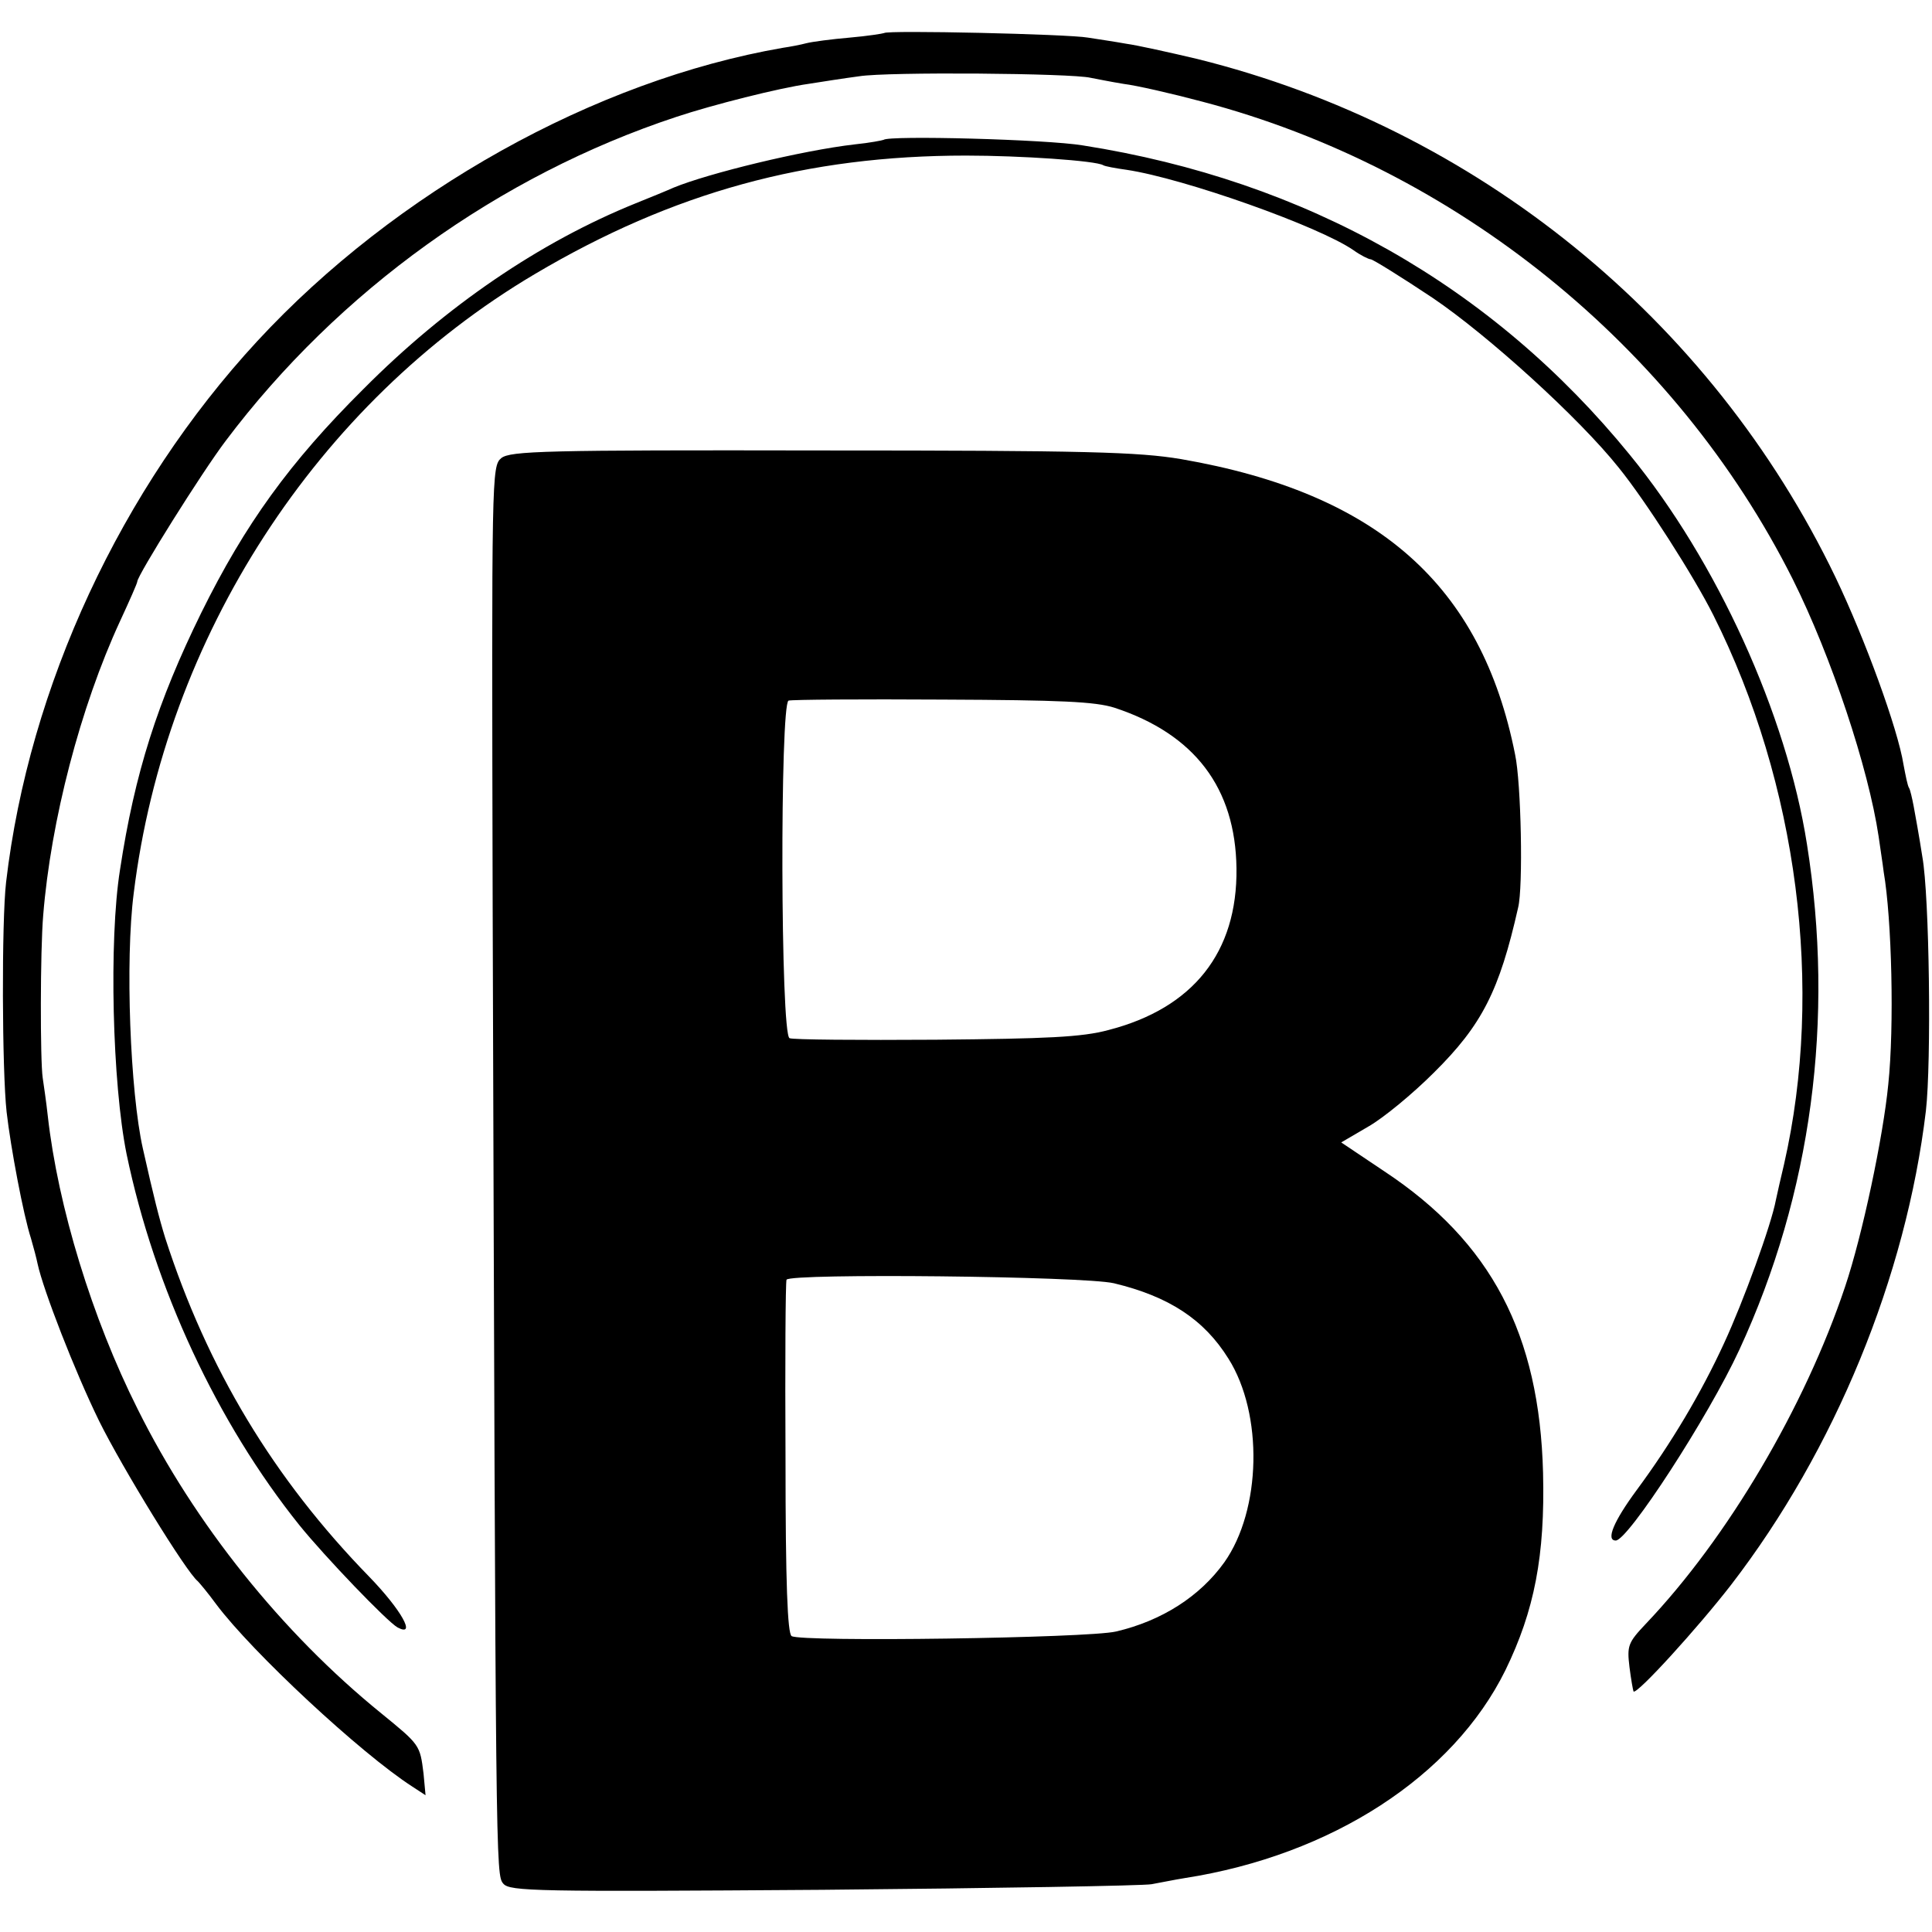
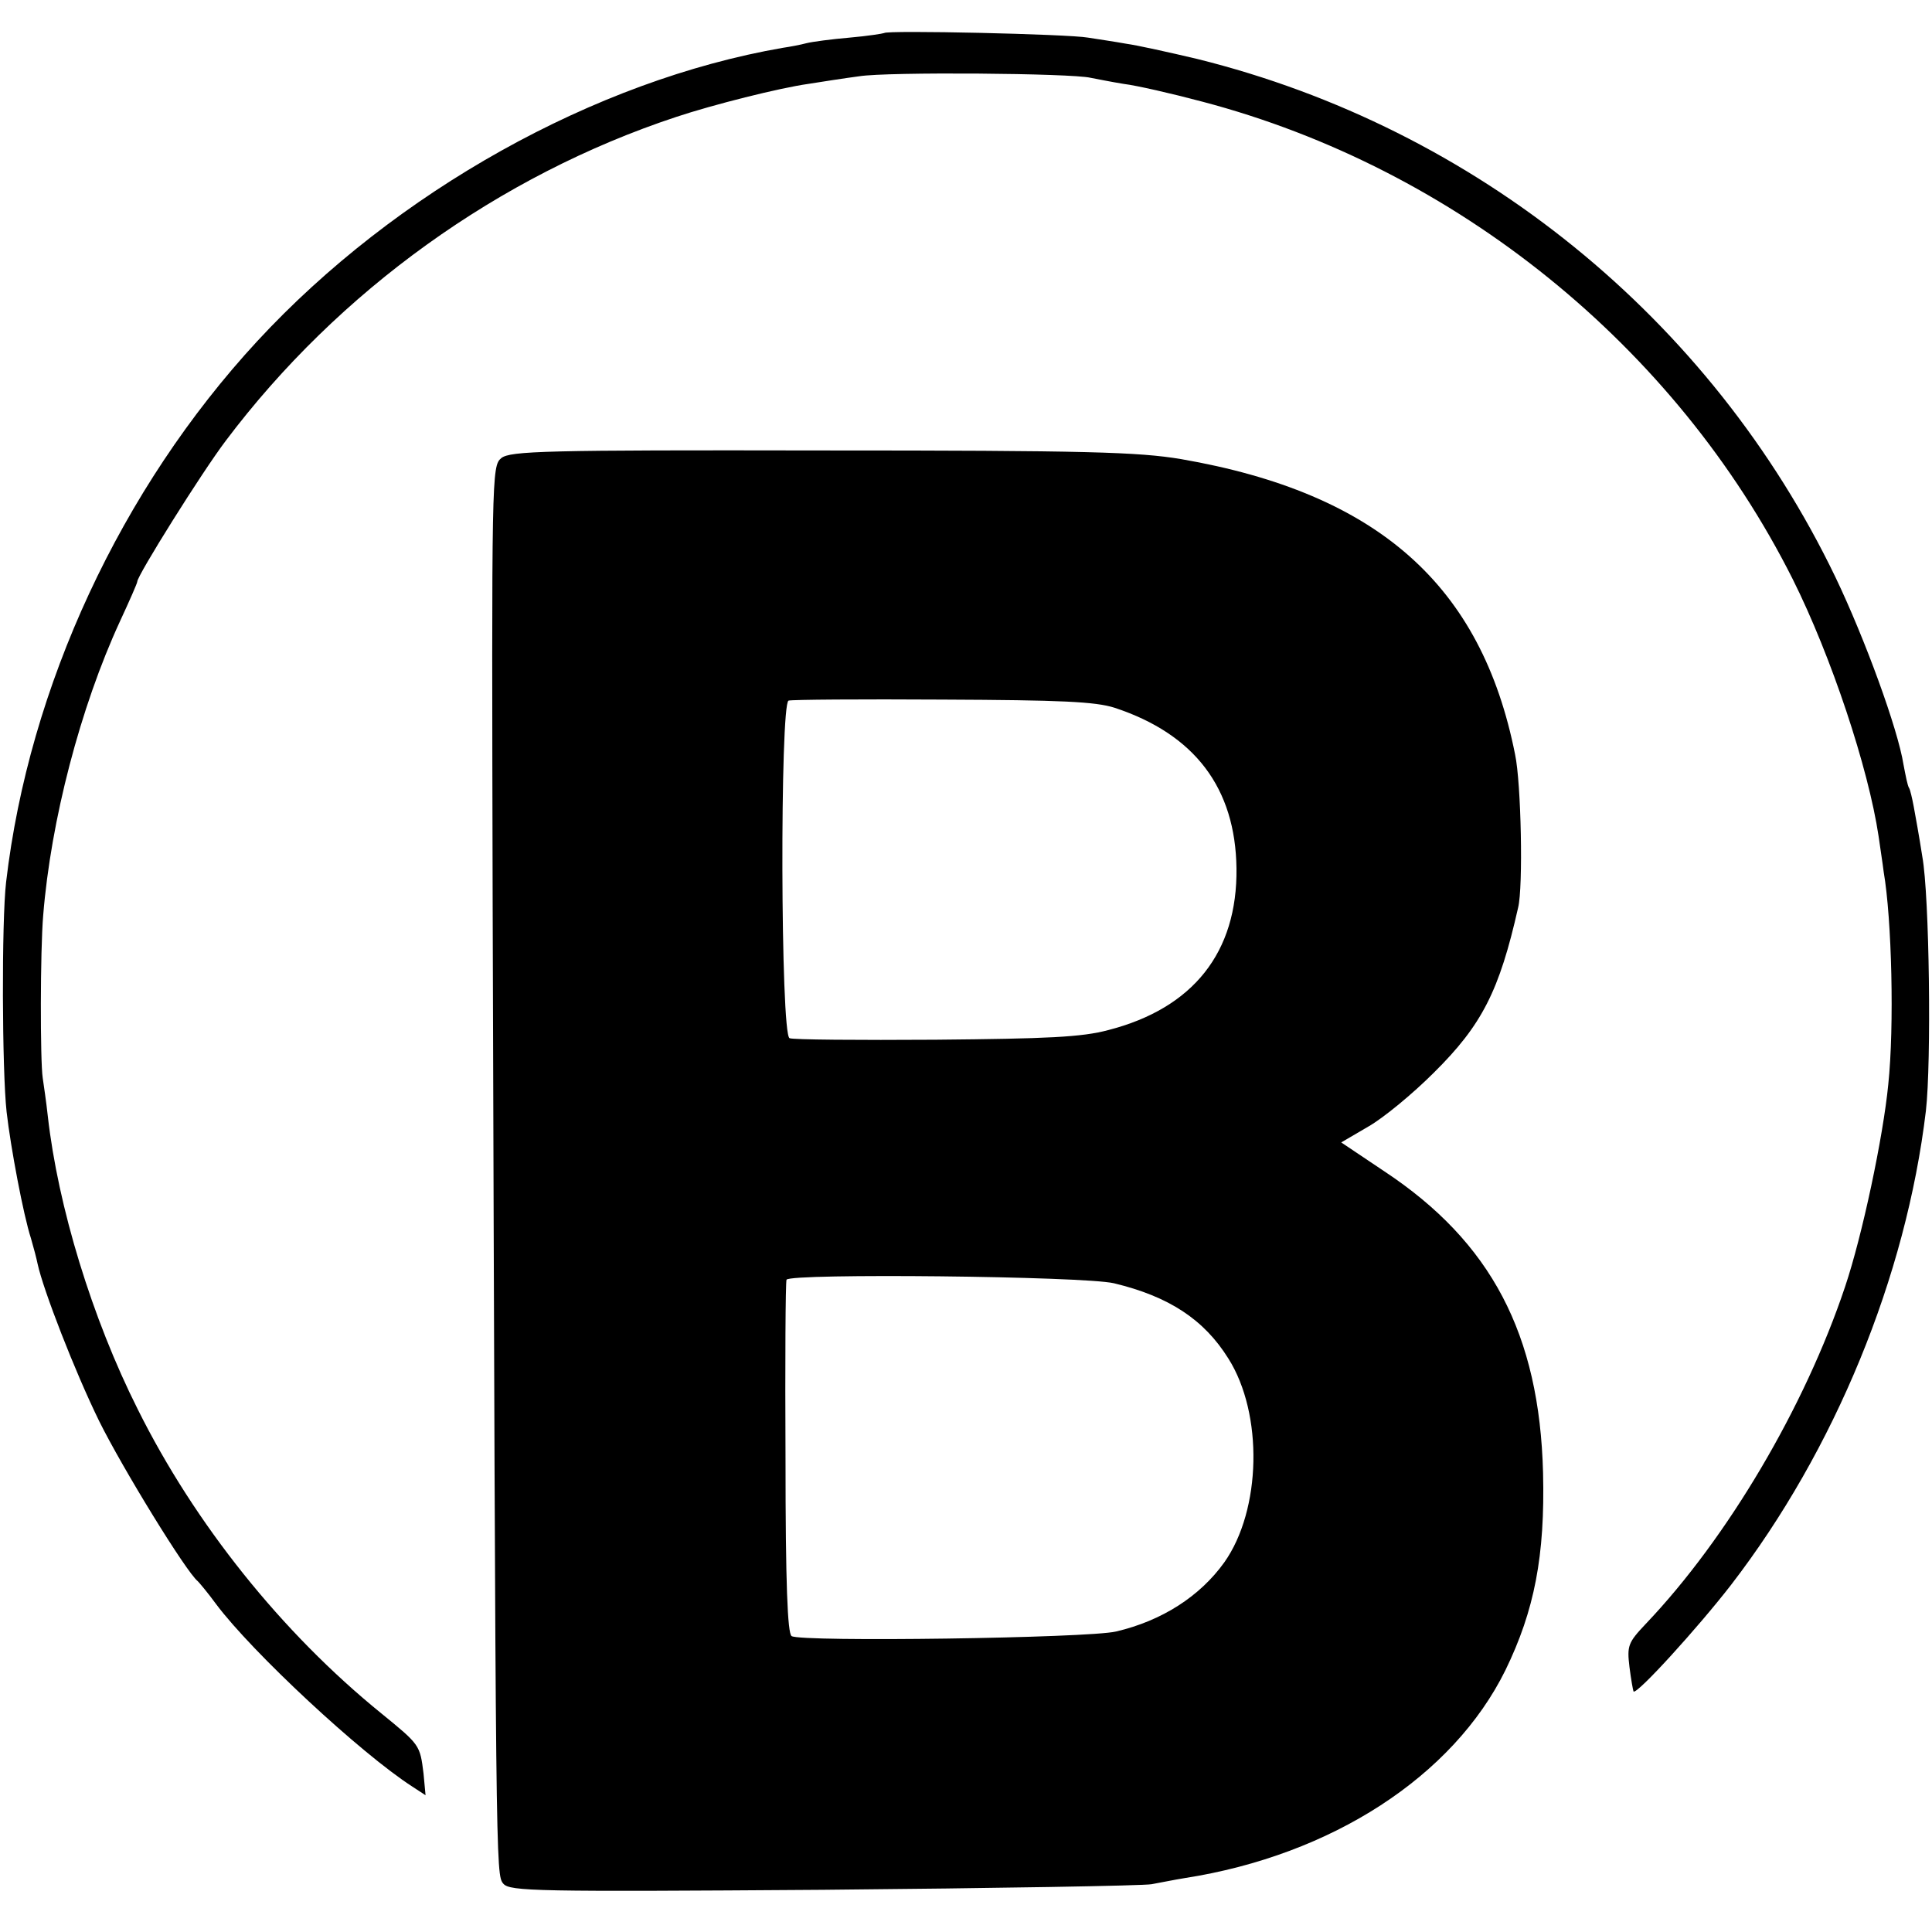
<svg xmlns="http://www.w3.org/2000/svg" version="1.0" width="380pt" height="380pt" viewBox="0 0 380 380" preserveAspectRatio="xMidYMid meet">
  <g transform="translate(0,380) scale(0.1,-0.1)" fill="#000000" stroke="none">
    <path d="M1739 3735 c-2 -1 -33 -6 -68 -9 -35 -3 -73 -8 -85 -11 -11 -3 -32 -7 -46 -9 -370 -64 -762 -283 -1034 -577 -268 -290 -449 -679 -494 -1064 -9 -77 -8 -371 1 -452 8 -70 33 -203 48 -249 5 -17 11 -40 13 -50 11 -51 73 -211 121 -309 46 -93 172 -298 194 -315 3 -3 20 -23 36 -45 71 -95 285 -294 386 -359 l26 -17 -4 43 c-7 56 -7 56 -83 118 -196 159 -367 373 -479 598 -90 179 -157 399 -177 577 -3 28 -8 61 -10 75 -5 33 -5 250 1 320 15 186 73 409 151 578 19 41 34 75 34 78 0 12 127 215 174 277 222 295 538 522 886 637 72 24 203 57 260 65 25 4 70 11 100 15 56 9 418 6 455 -3 11 -2 40 -8 65 -12 25 -3 95 -19 155 -35 498 -131 931 -481 1161 -939 76 -152 149 -372 169 -506 3 -22 8 -53 10 -70 16 -93 21 -304 9 -418 -10 -103 -51 -297 -85 -398 -79 -236 -231 -494 -392 -663 -35 -37 -37 -43 -32 -85 3 -24 7 -46 8 -48 7 -6 127 126 192 210 204 265 344 606 383 932 11 96 7 423 -7 500 -6 39 -14 83 -17 99 -3 16 -7 33 -9 36 -3 4 -7 25 -11 46 -11 70 -76 248 -134 369 -245 509 -707 883 -1255 1019 -55 13 -118 27 -140 30 -22 4 -56 9 -75 12 -39 7 -396 15 -401 9z" />
-     <path d="M1738 3525 c-2 -1 -27 -6 -57 -9 -104 -12 -288 -57 -356 -85 -11 -5 -45 -19 -75 -31 -188 -76 -373 -202 -535 -365 -145 -144 -233 -266 -319 -440 -86 -175 -131 -315 -160 -506 -22 -138 -15 -421 13 -559 55 -264 178 -528 340 -730 51 -63 173 -190 193 -201 38 -20 7 35 -56 100 -188 193 -318 409 -401 666 -12 39 -22 78 -44 176 -25 111 -35 370 -18 502 62 504 360 964 789 1218 272 161 535 233 848 233 106 0 256 -10 270 -19 3 -2 24 -6 46 -9 113 -17 378 -111 446 -158 14 -10 30 -18 34 -18 4 0 59 -34 122 -76 108 -73 288 -236 366 -334 52 -64 148 -214 186 -290 166 -331 218 -734 139 -1080 -6 -25 -13 -56 -16 -70 -9 -49 -64 -200 -102 -282 -45 -98 -104 -197 -172 -289 -45 -61 -61 -99 -41 -99 24 0 182 243 243 375 142 307 188 650 133 995 -40 255 -177 556 -348 765 -271 333 -637 540 -1076 609 -72 12 -382 20 -392 11z" />
    <path d="M986 2899 c-19 -16 -19 -30 -17 -880 6 -1907 6 -1906 21 -1924 13 -15 64 -16 629 -12 339 3 630 8 646 11 17 3 46 9 65 12 289 45 528 200 631 409 57 117 78 225 74 388 -7 273 -102 454 -312 593 l-85 57 53 31 c30 17 88 65 129 106 95 94 129 161 166 325 10 40 6 245 -6 301 -66 333 -270 514 -657 581 -84 14 -184 17 -707 17 -545 1 -612 -1 -630 -15z m1206 -491 c158 -52 238 -158 240 -316 2 -165 -85 -275 -252 -318 -52 -14 -120 -17 -340 -19 -151 -1 -281 0 -287 3 -18 6 -19 658 -2 664 7 2 143 3 303 2 233 -1 300 -4 338 -16z m-1 -1132 c108 -26 177 -71 225 -148 69 -109 65 -298 -8 -401 -48 -67 -123 -115 -213 -136 -55 -13 -619 -21 -638 -9 -8 5 -12 103 -12 350 -1 189 0 346 2 351 8 13 584 7 644 -7z" />
  </g>
</svg>